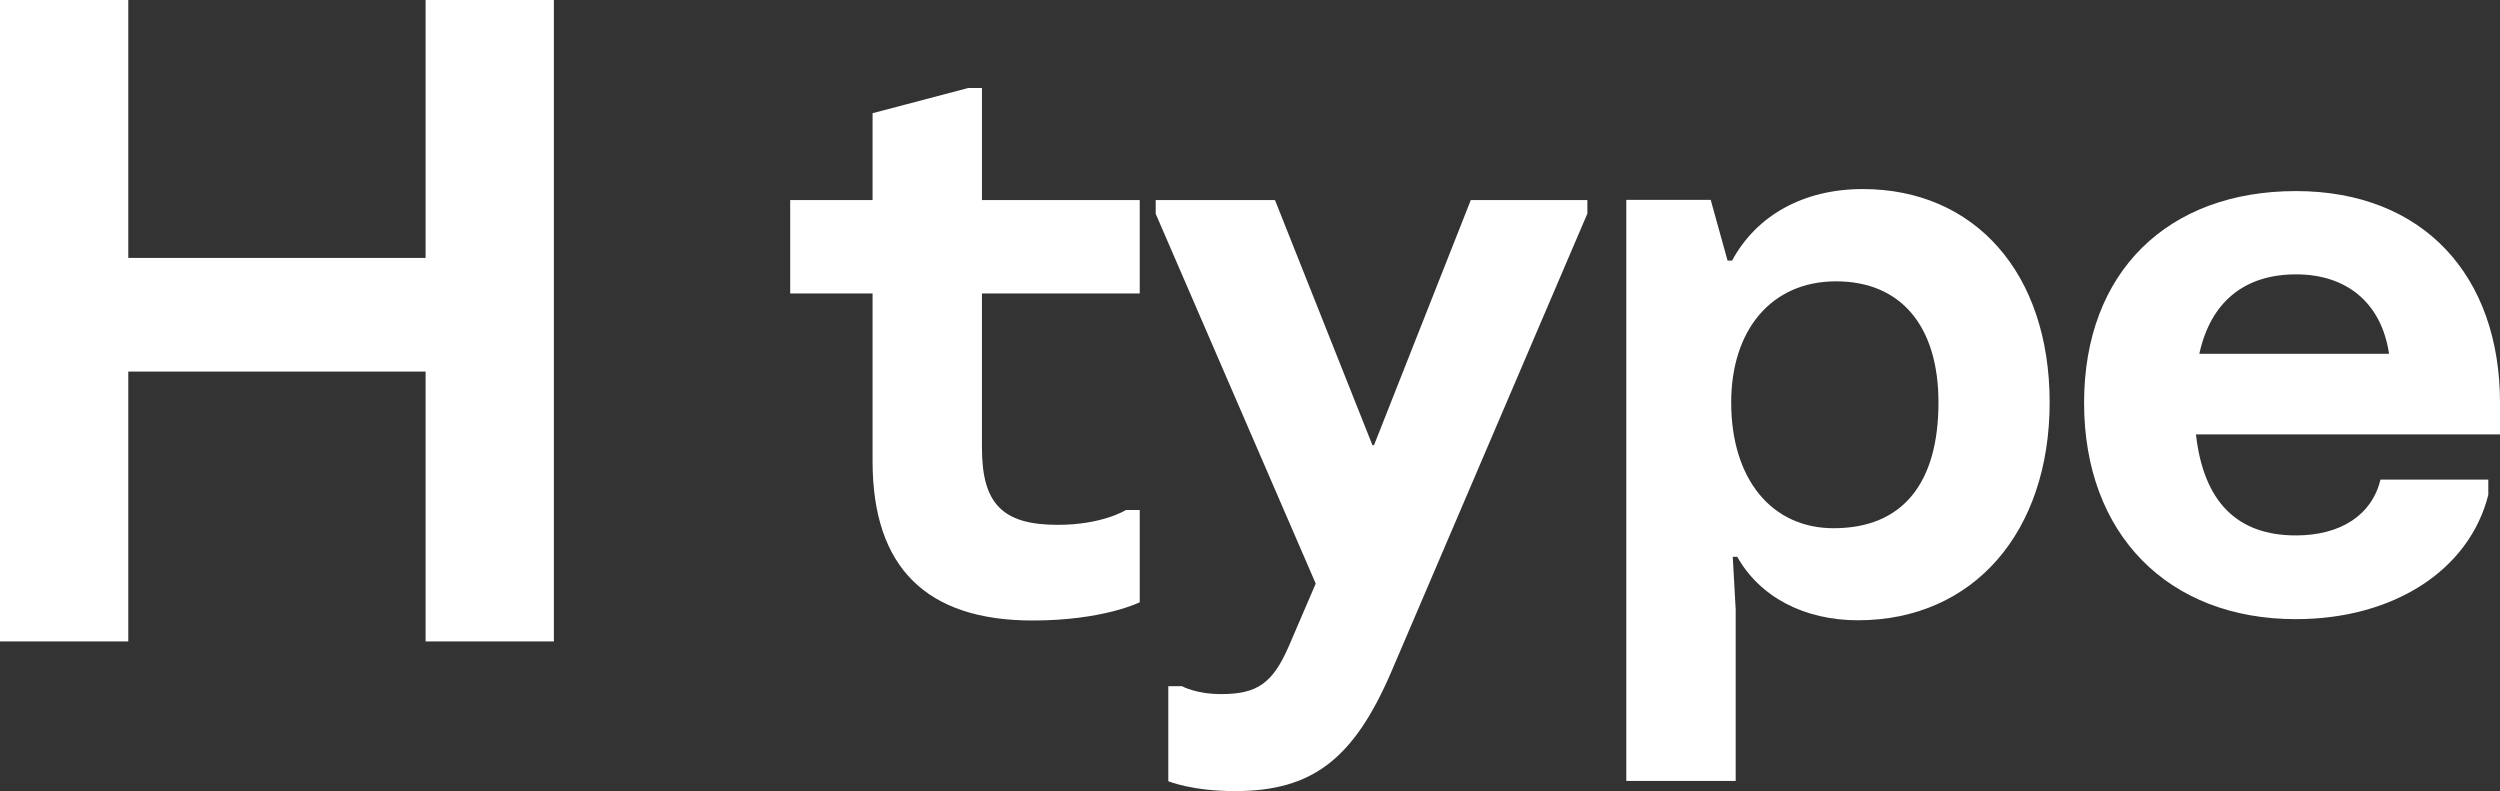
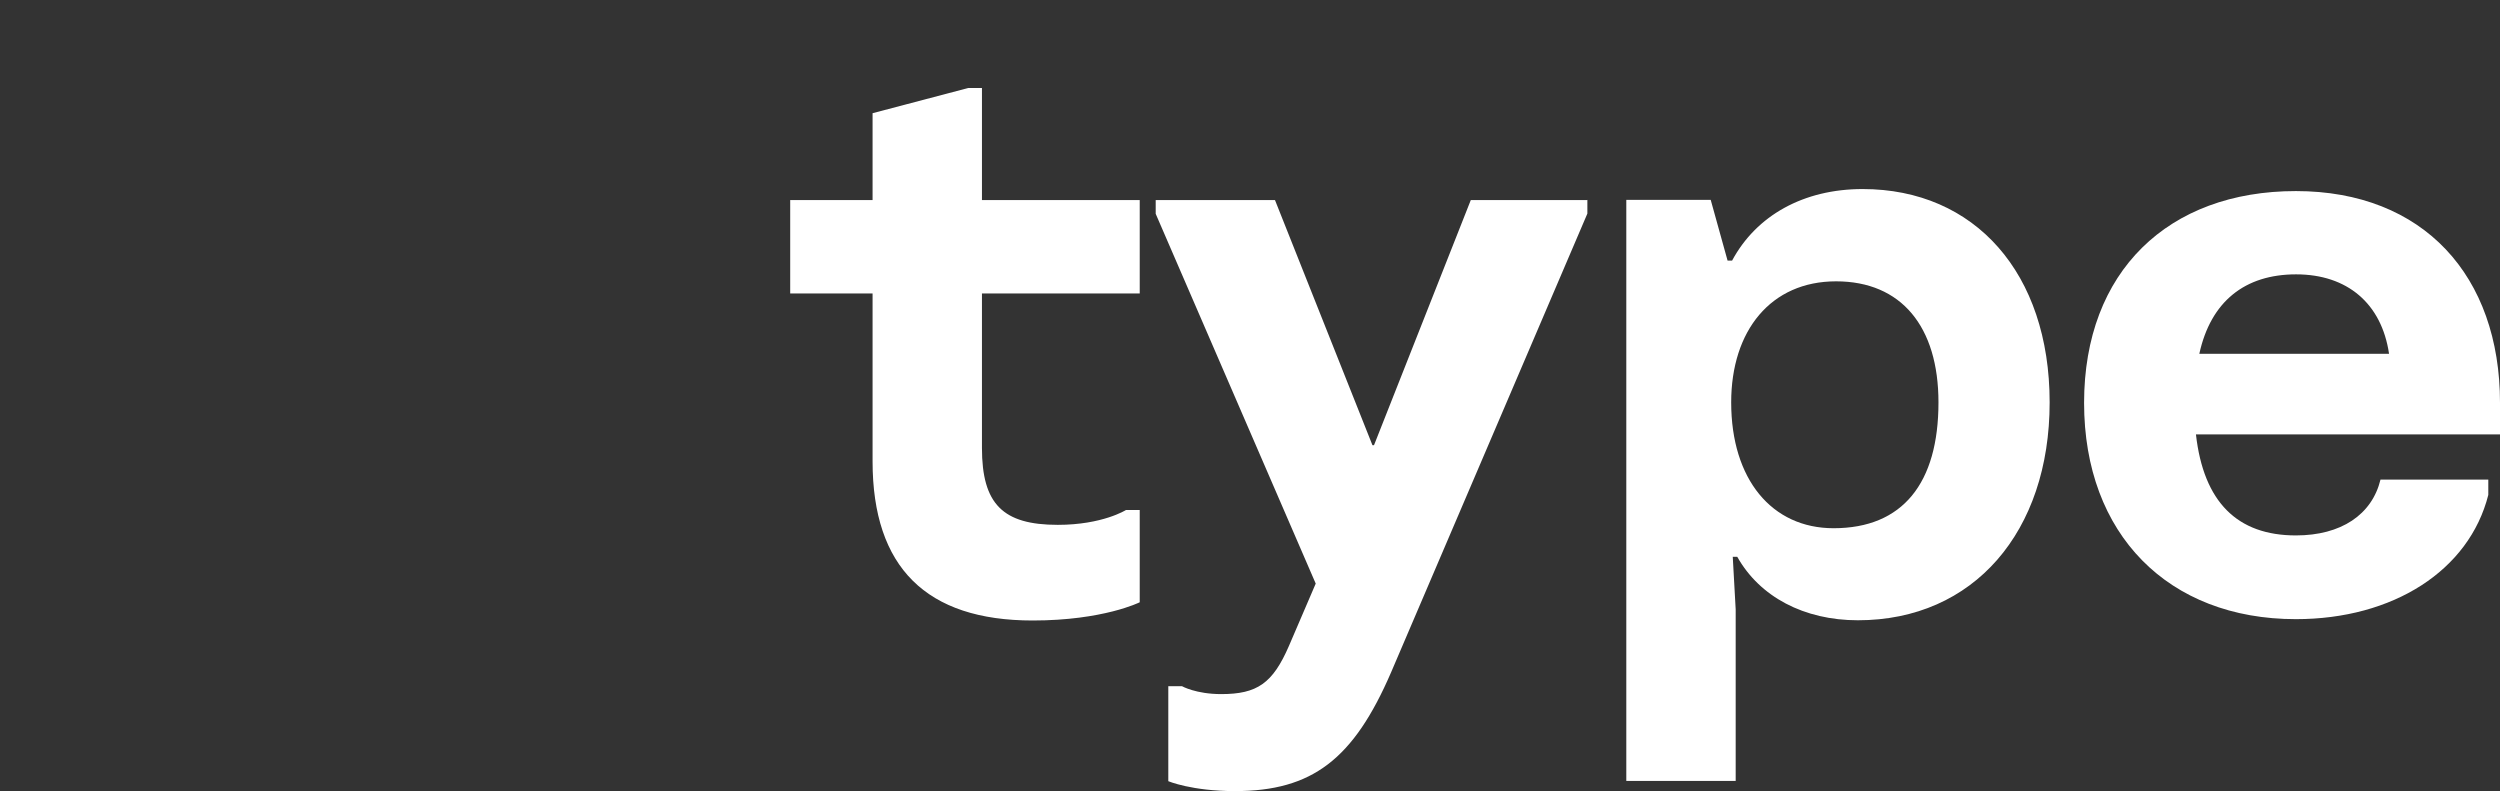
<svg xmlns="http://www.w3.org/2000/svg" id="_レイヤー_2" viewBox="0 0 111.08 35.15">
  <rect x="0" y="0" width="111.08" height="35.15" fill="#333333" stroke="none" />
  <defs>
    <style>.cls-1{fill:#fff;}</style>
  </defs>
  <g id="_レイヤー_1-2">
    <g>
-       <path class="cls-1" d="m0,0h5.7v11.46h13.21V0h5.7v28.5h-5.7v-11.99H5.7v11.99H0V0Z" />
      <path class="cls-1" d="m43.63,13.03v6.87c0,2.5.93,3.42,3.37,3.42,1.99,0,3.03-.66,3.03-.66h.61v4.1s-1.61.81-4.76.81c-4.72,0-7.11-2.36-7.11-7.07v-7.46h-3.66v-4.15h3.66v-3.86l4.25-1.12h.61v4.98h7.01v4.15h-7.01Z" />
      <path class="cls-1" d="m70.53,8.88v.61s-8.72,20.38-8.72,20.38c-1.67,3.87-3.51,5.28-6.94,5.28-1.92,0-2.96-.44-2.96-.44v-4.22h.61s.62.35,1.74.35c1.6,0,2.29-.48,3.01-2.14l1.19-2.77-7.11-16.43v-.61h5.3l4.33,10.89h.07l4.3-10.89h5.2Z" />
      <path class="cls-1" d="m72.26,8.88h3.75l.75,2.7h.2c1.08-2.01,3.18-3.18,5.8-3.18,4.99,0,8.31,3.74,8.31,9.48s-3.37,9.68-8.52,9.68c-2.39,0-4.36-1.04-5.36-2.82h-.2l.13,2.34v7.62h-4.86V8.88Zm13.87,9c0-3.38-1.66-5.38-4.55-5.38s-4.66,2.18-4.66,5.38c0,3.41,1.8,5.59,4.55,5.59,3.07,0,4.66-2,4.66-5.59Z" />
      <path class="cls-1" d="m111.08,19.3h-13.51c.34,3.01,1.84,4.49,4.44,4.49,2.01,0,3.38-.92,3.76-2.48h4.79v.68c-.85,3.36-4.23,5.52-8.55,5.52-5.67,0-9.41-3.77-9.41-9.61s3.74-9.41,9.41-9.41,9.07,3.77,9.07,9.41v1.41Zm-4.93-3.58c-.33-2.24-1.86-3.53-4.13-3.53s-3.79,1.2-4.3,3.53h8.43Z" />
    </g>
  </g>
</svg>